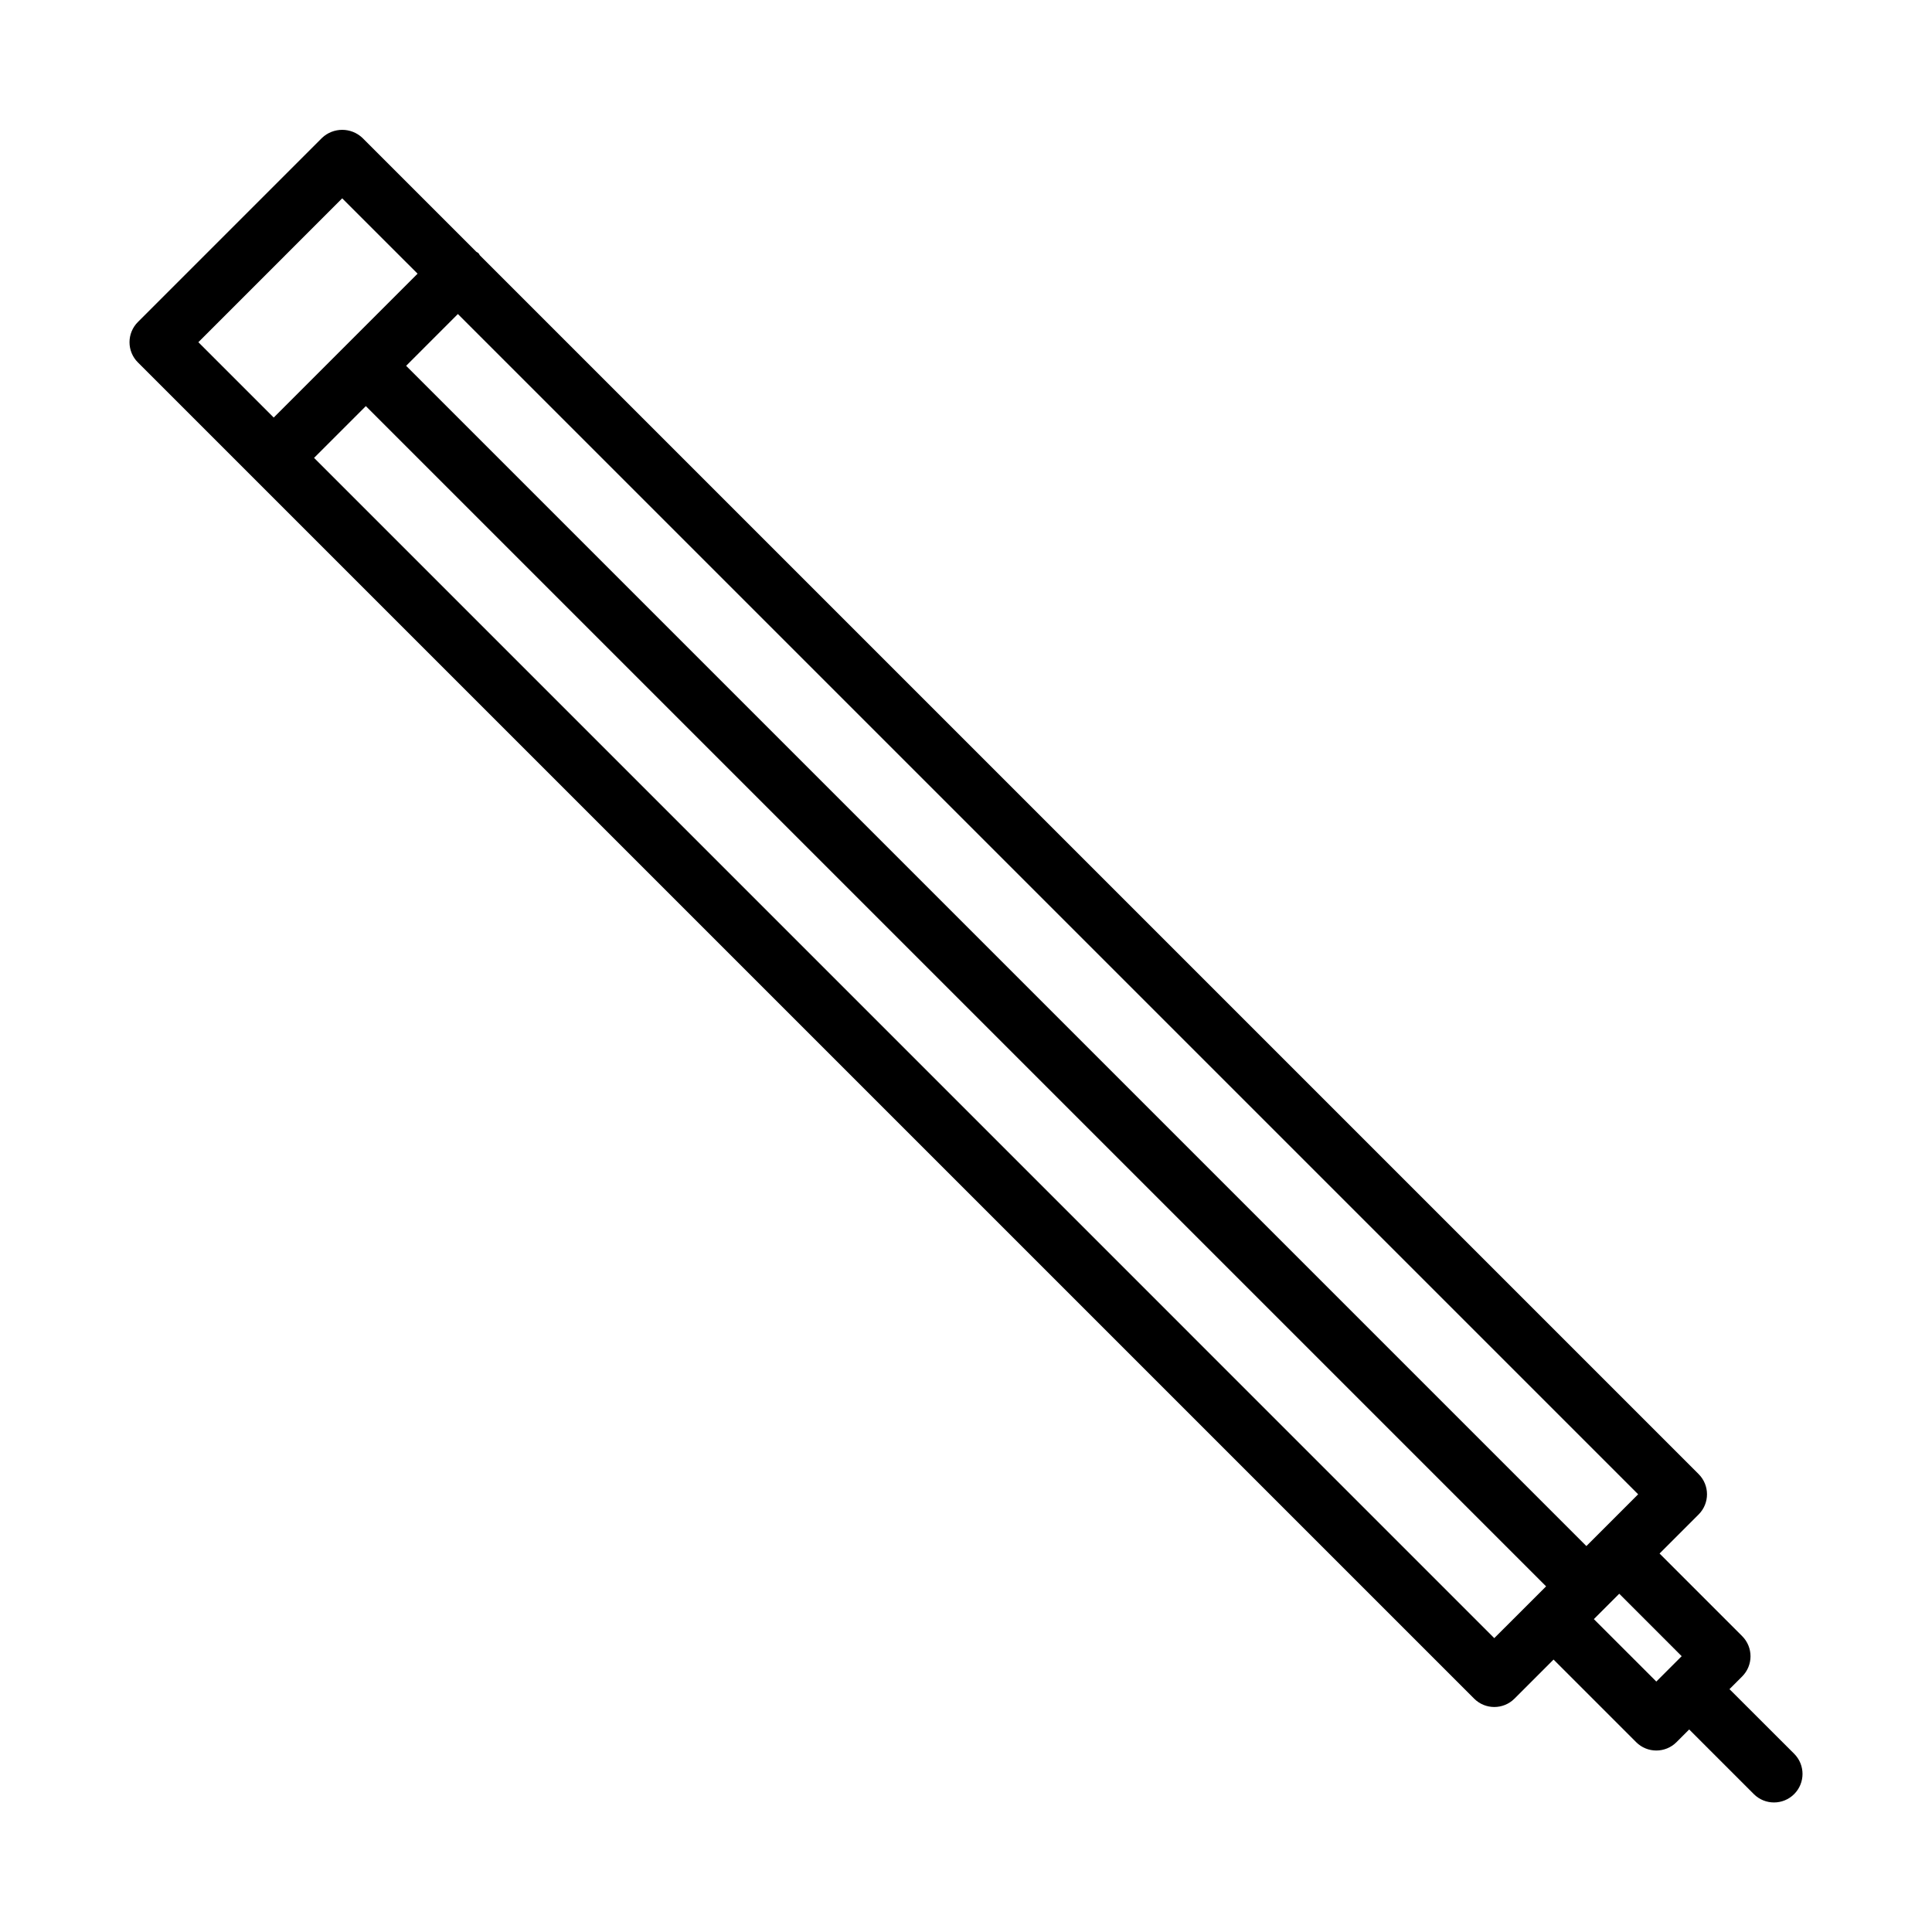
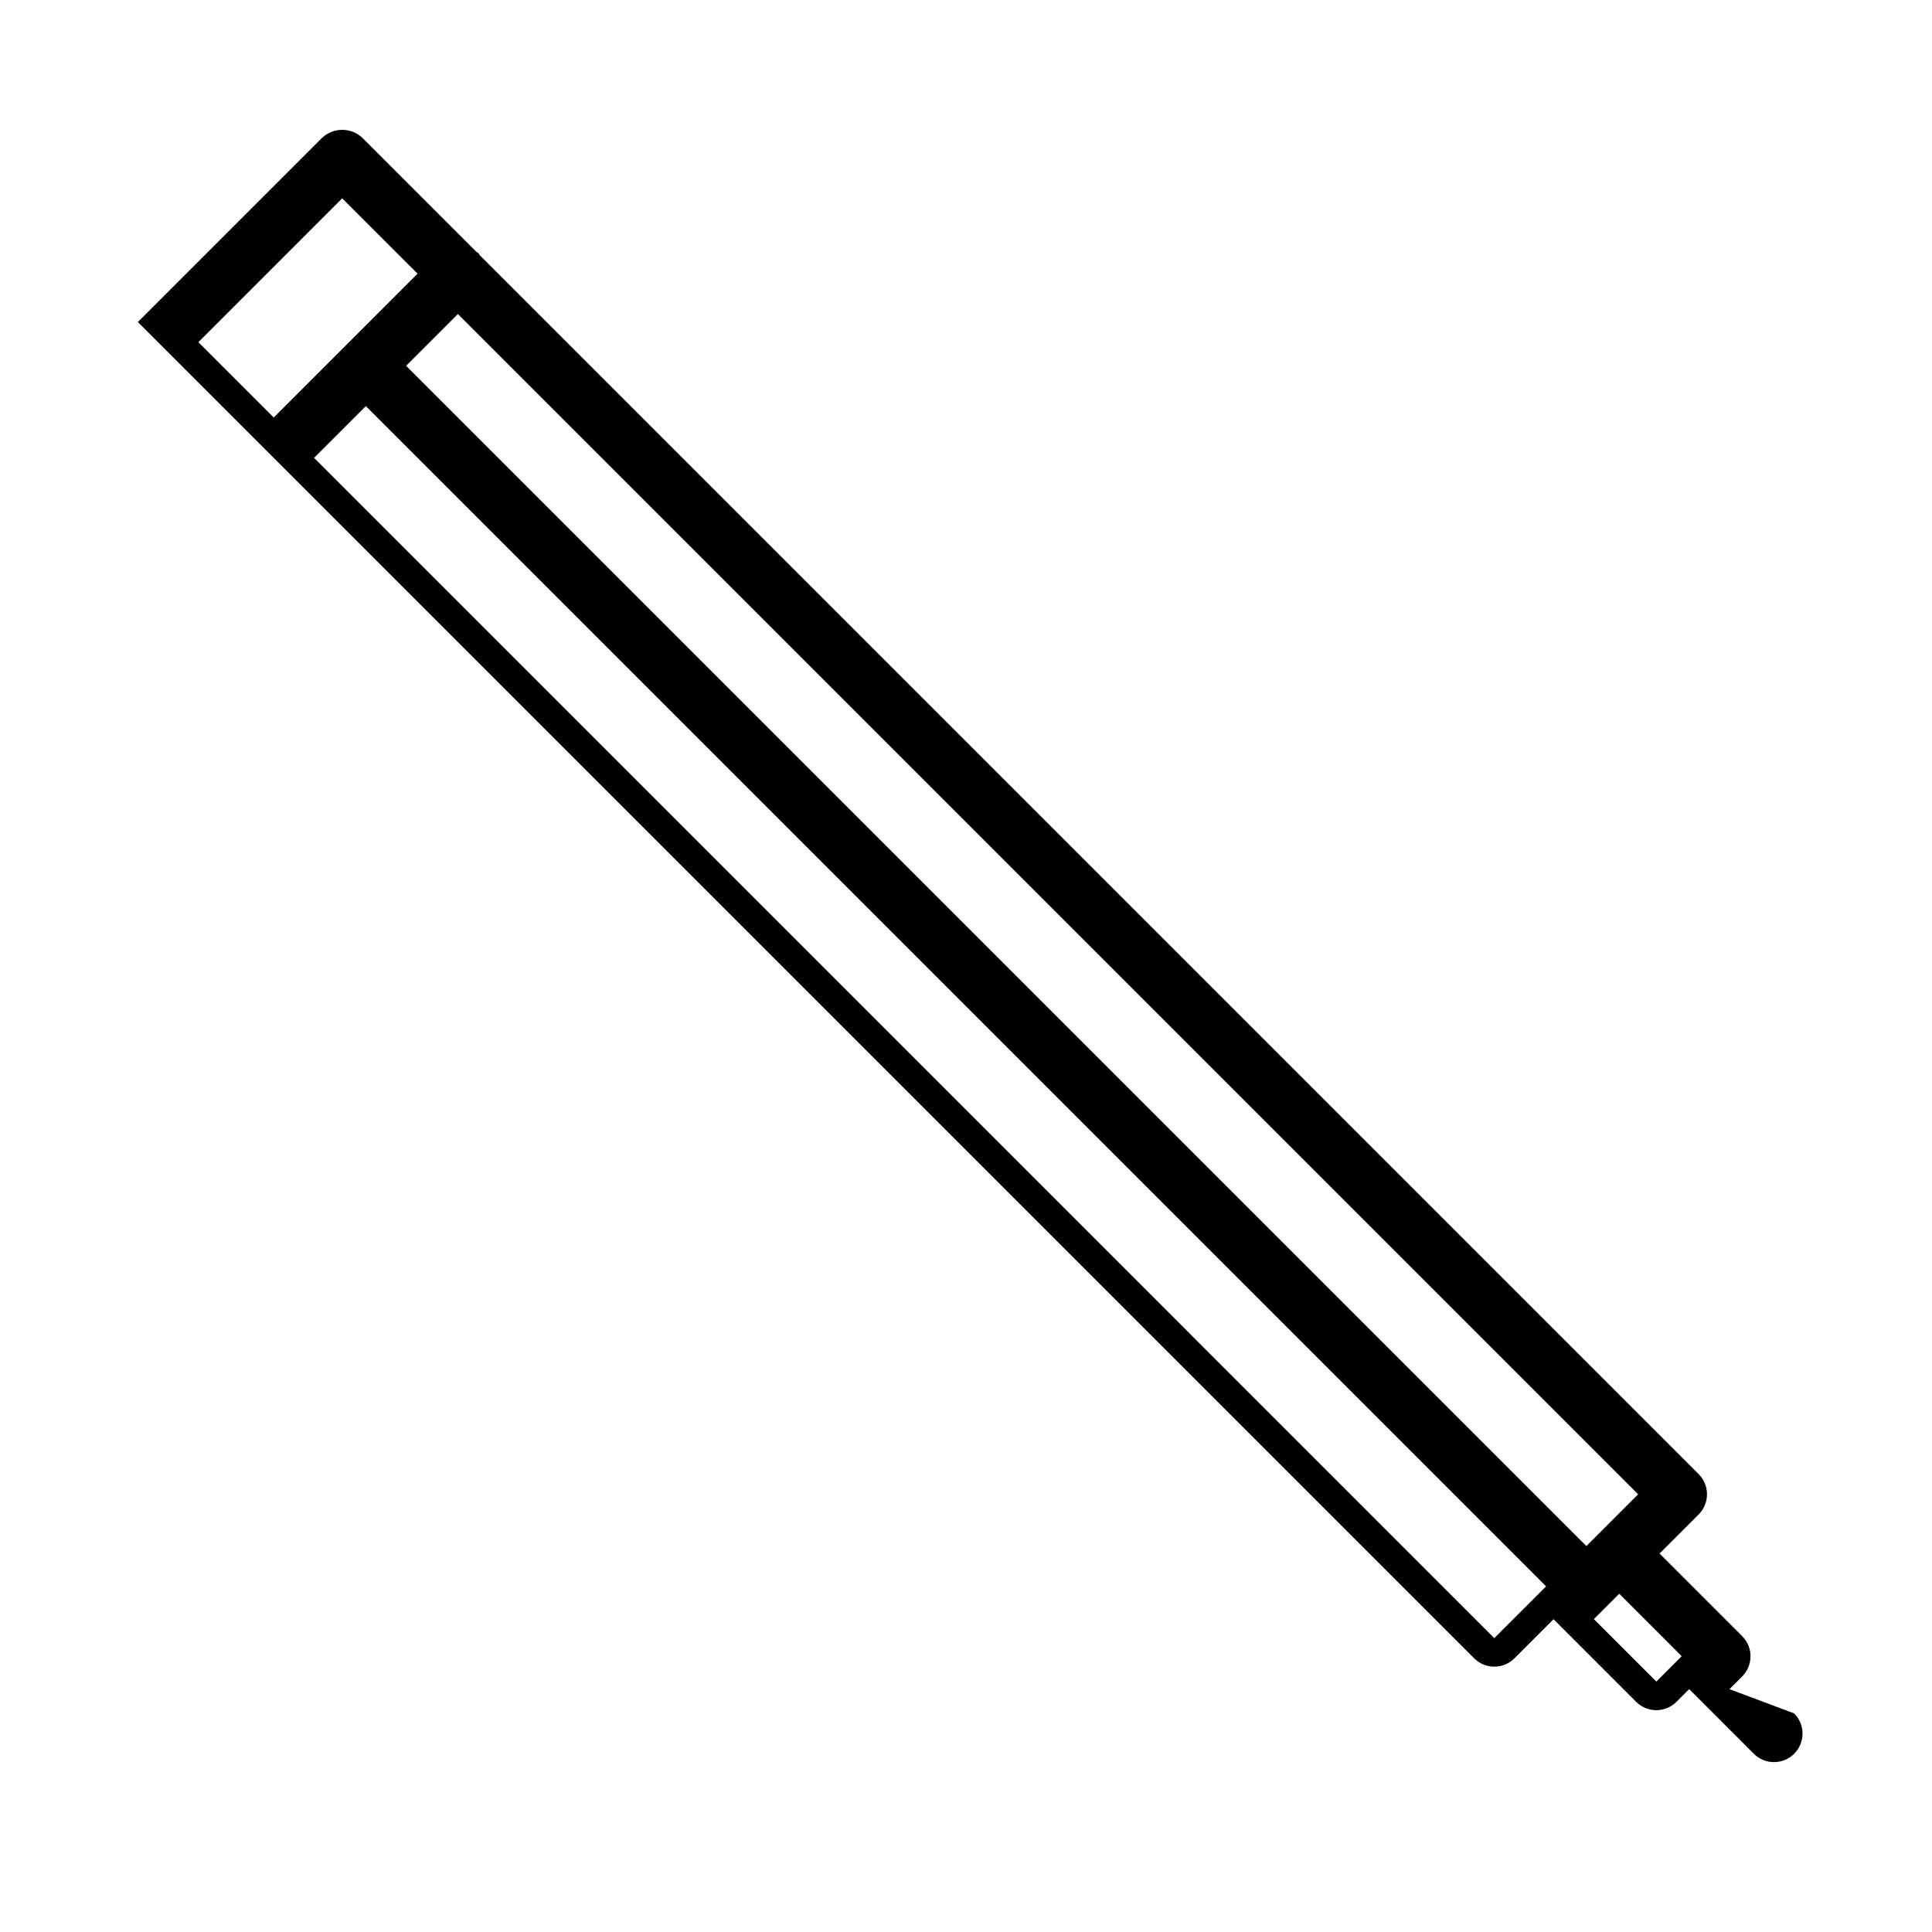
<svg xmlns="http://www.w3.org/2000/svg" fill="#000000" width="800px" height="800px" version="1.1" viewBox="144 144 512 512">
-   <path d="m602.33 591.64 3.363-3.363c2.949-2.949 2.949-7.734 0-10.684l-21.891-21.891 10.359-10.359h-0.004c2.953-2.949 2.953-7.734 0-10.688l-322.98-322.98c-0.152-0.18-0.215-0.406-0.383-0.578s-0.398-0.23-0.578-0.383l-30.18-30.18c-3-2.832-7.688-2.832-10.688 0l-48.812 48.812c-1.418 1.418-2.215 3.34-2.215 5.348 0 2.004 0.797 3.926 2.215 5.344l354.13 354.12h-0.004c2.953 2.953 7.738 2.953 10.688 0l10.359-10.359 21.891 21.891v0.004c2.949 2.949 7.734 2.949 10.684 0l3.367-3.367 17.129 17.129c2.953 2.953 7.738 2.953 10.691 0s2.953-7.738 0-10.691zm-37.922-37.918-312.78-312.78 13.715-13.719 312.78 312.78zm-329.72-357.16 19.973 19.965-38.125 38.129-19.969-19.969zm305.31 381.56-312.77-312.78 13.723-13.719 312.78 312.78zm26.391-5.039 6.727-6.727 16.547 16.551-6.723 6.723z" />
+   <path d="m602.33 591.64 3.363-3.363c2.949-2.949 2.949-7.734 0-10.684l-21.891-21.891 10.359-10.359h-0.004c2.953-2.949 2.953-7.734 0-10.688l-322.98-322.98c-0.152-0.18-0.215-0.406-0.383-0.578s-0.398-0.23-0.578-0.383l-30.18-30.18c-3-2.832-7.688-2.832-10.688 0l-48.812 48.812l354.13 354.12h-0.004c2.953 2.953 7.738 2.953 10.688 0l10.359-10.359 21.891 21.891v0.004c2.949 2.949 7.734 2.949 10.684 0l3.367-3.367 17.129 17.129c2.953 2.953 7.738 2.953 10.691 0s2.953-7.738 0-10.691zm-37.922-37.918-312.78-312.78 13.715-13.719 312.78 312.78zm-329.72-357.16 19.973 19.965-38.125 38.129-19.969-19.969zm305.31 381.56-312.77-312.78 13.723-13.719 312.78 312.78zm26.391-5.039 6.727-6.727 16.547 16.551-6.723 6.723z" />
</svg>